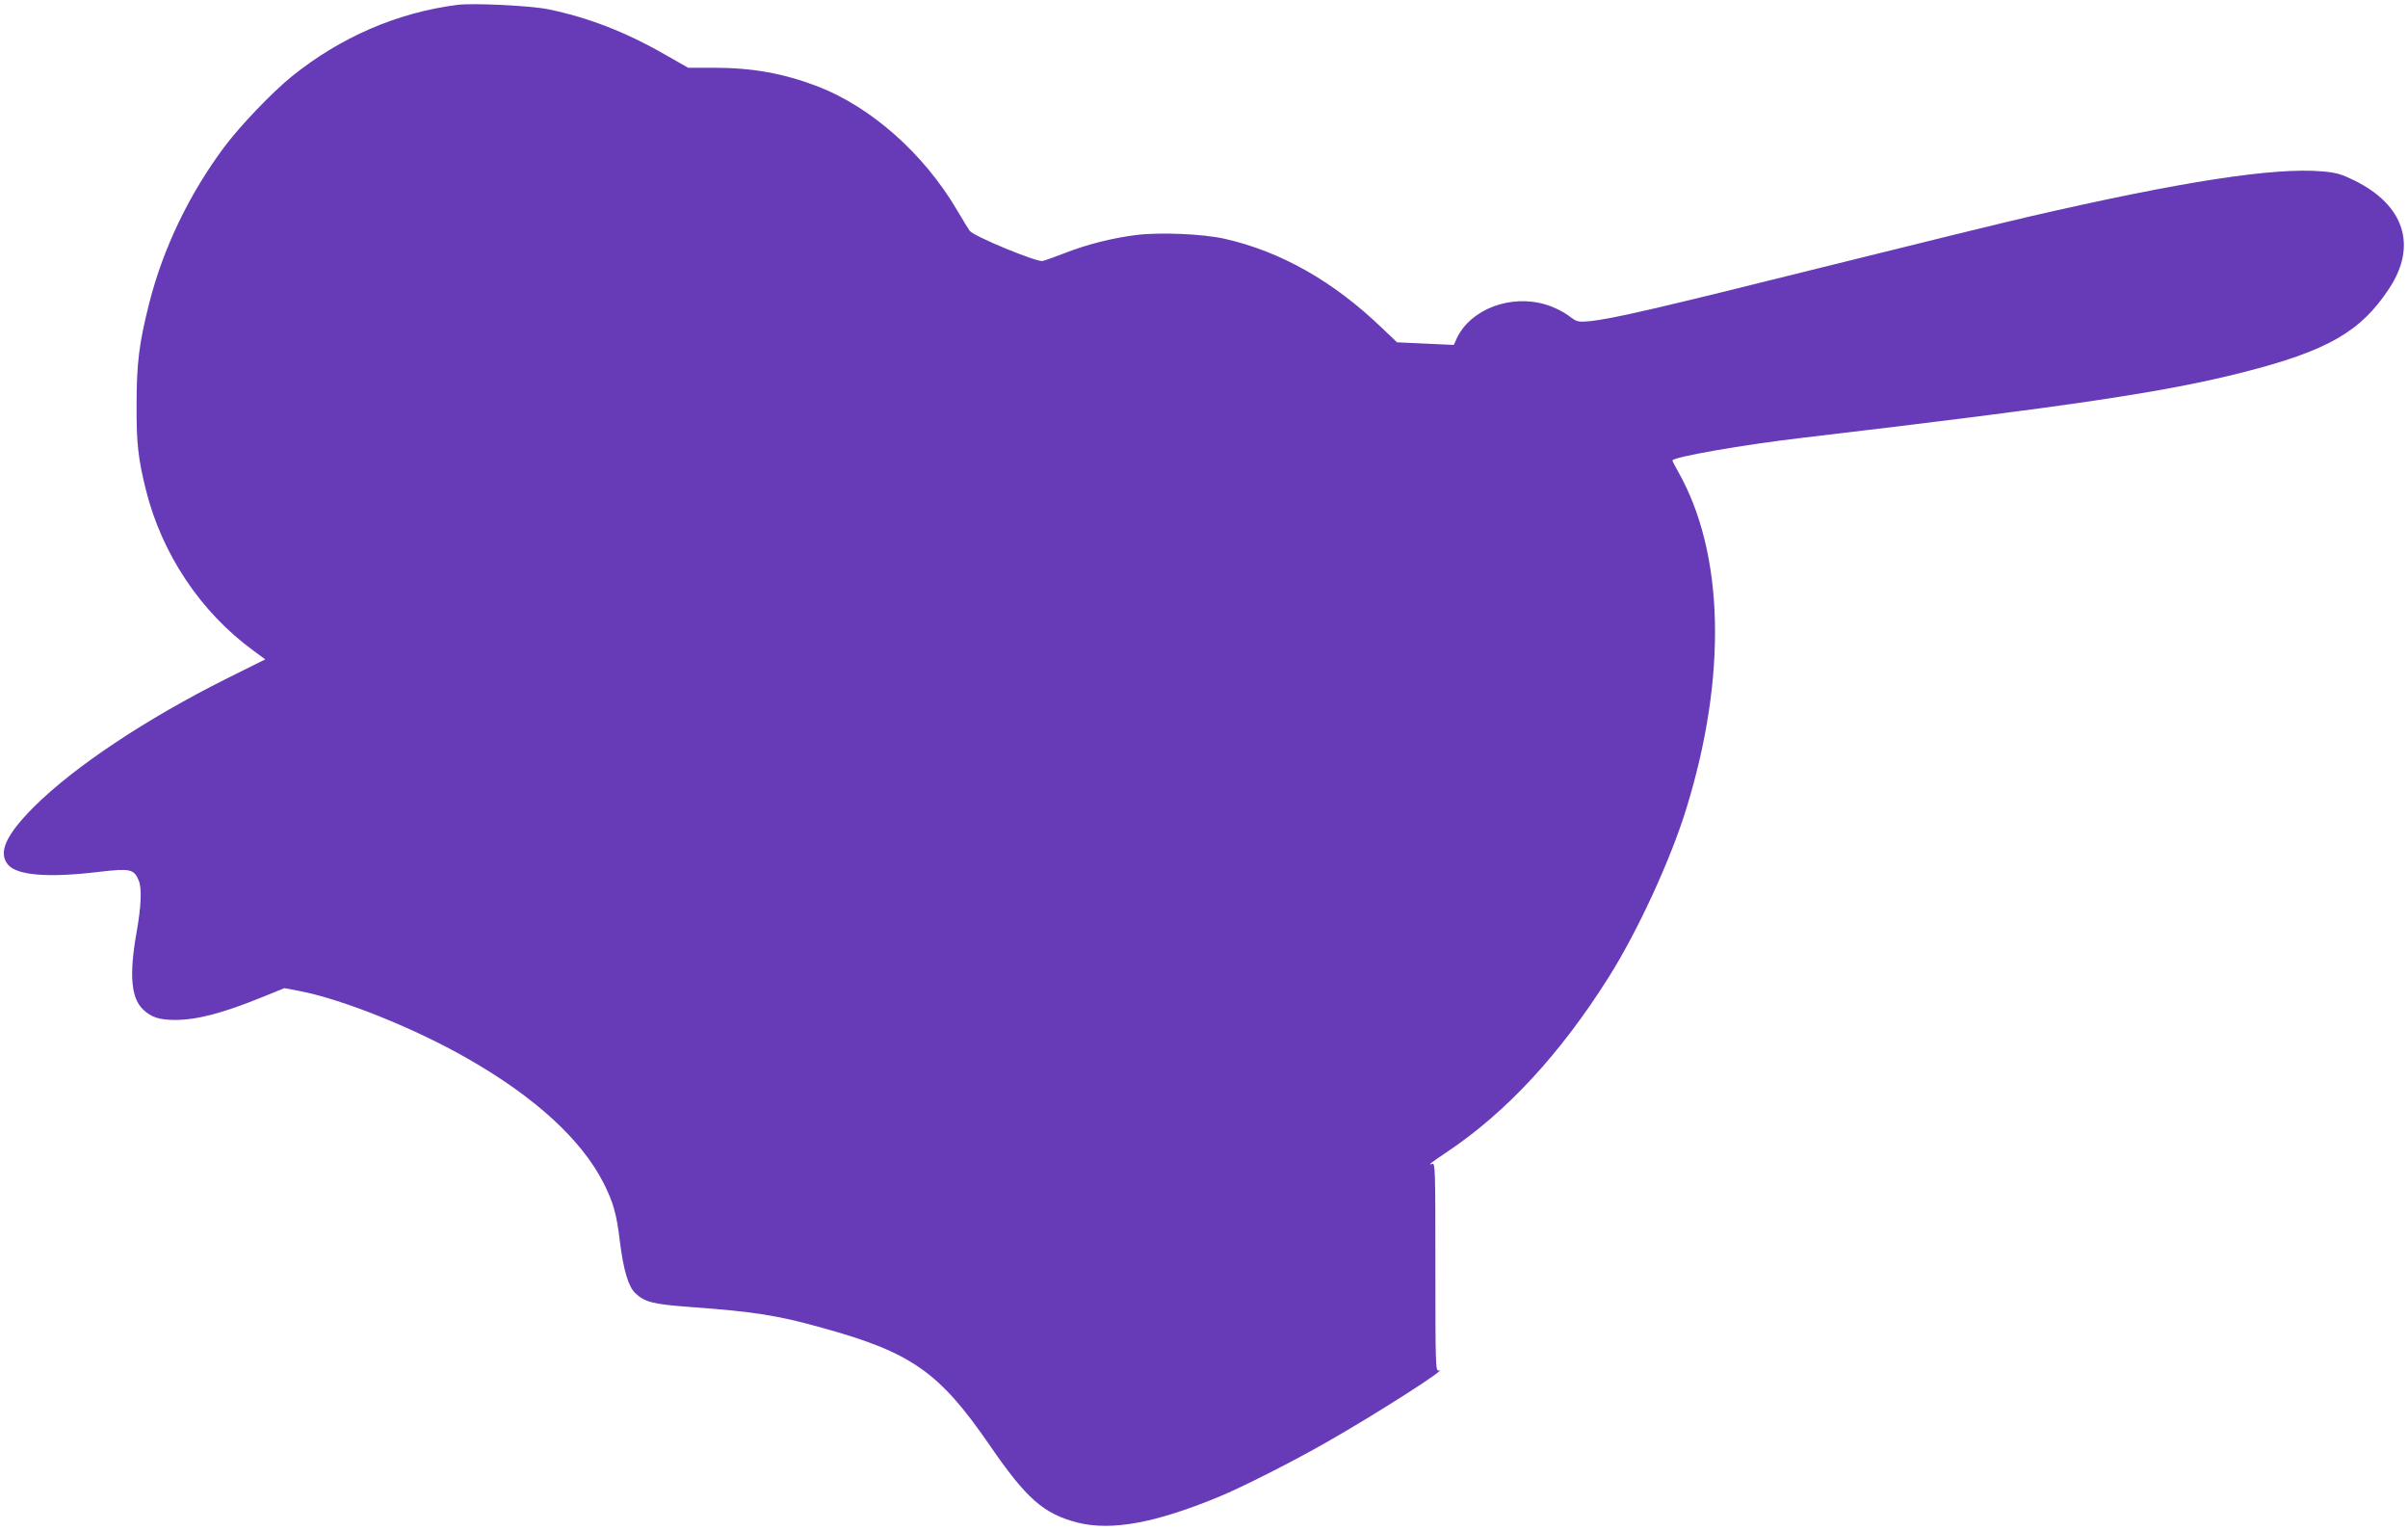
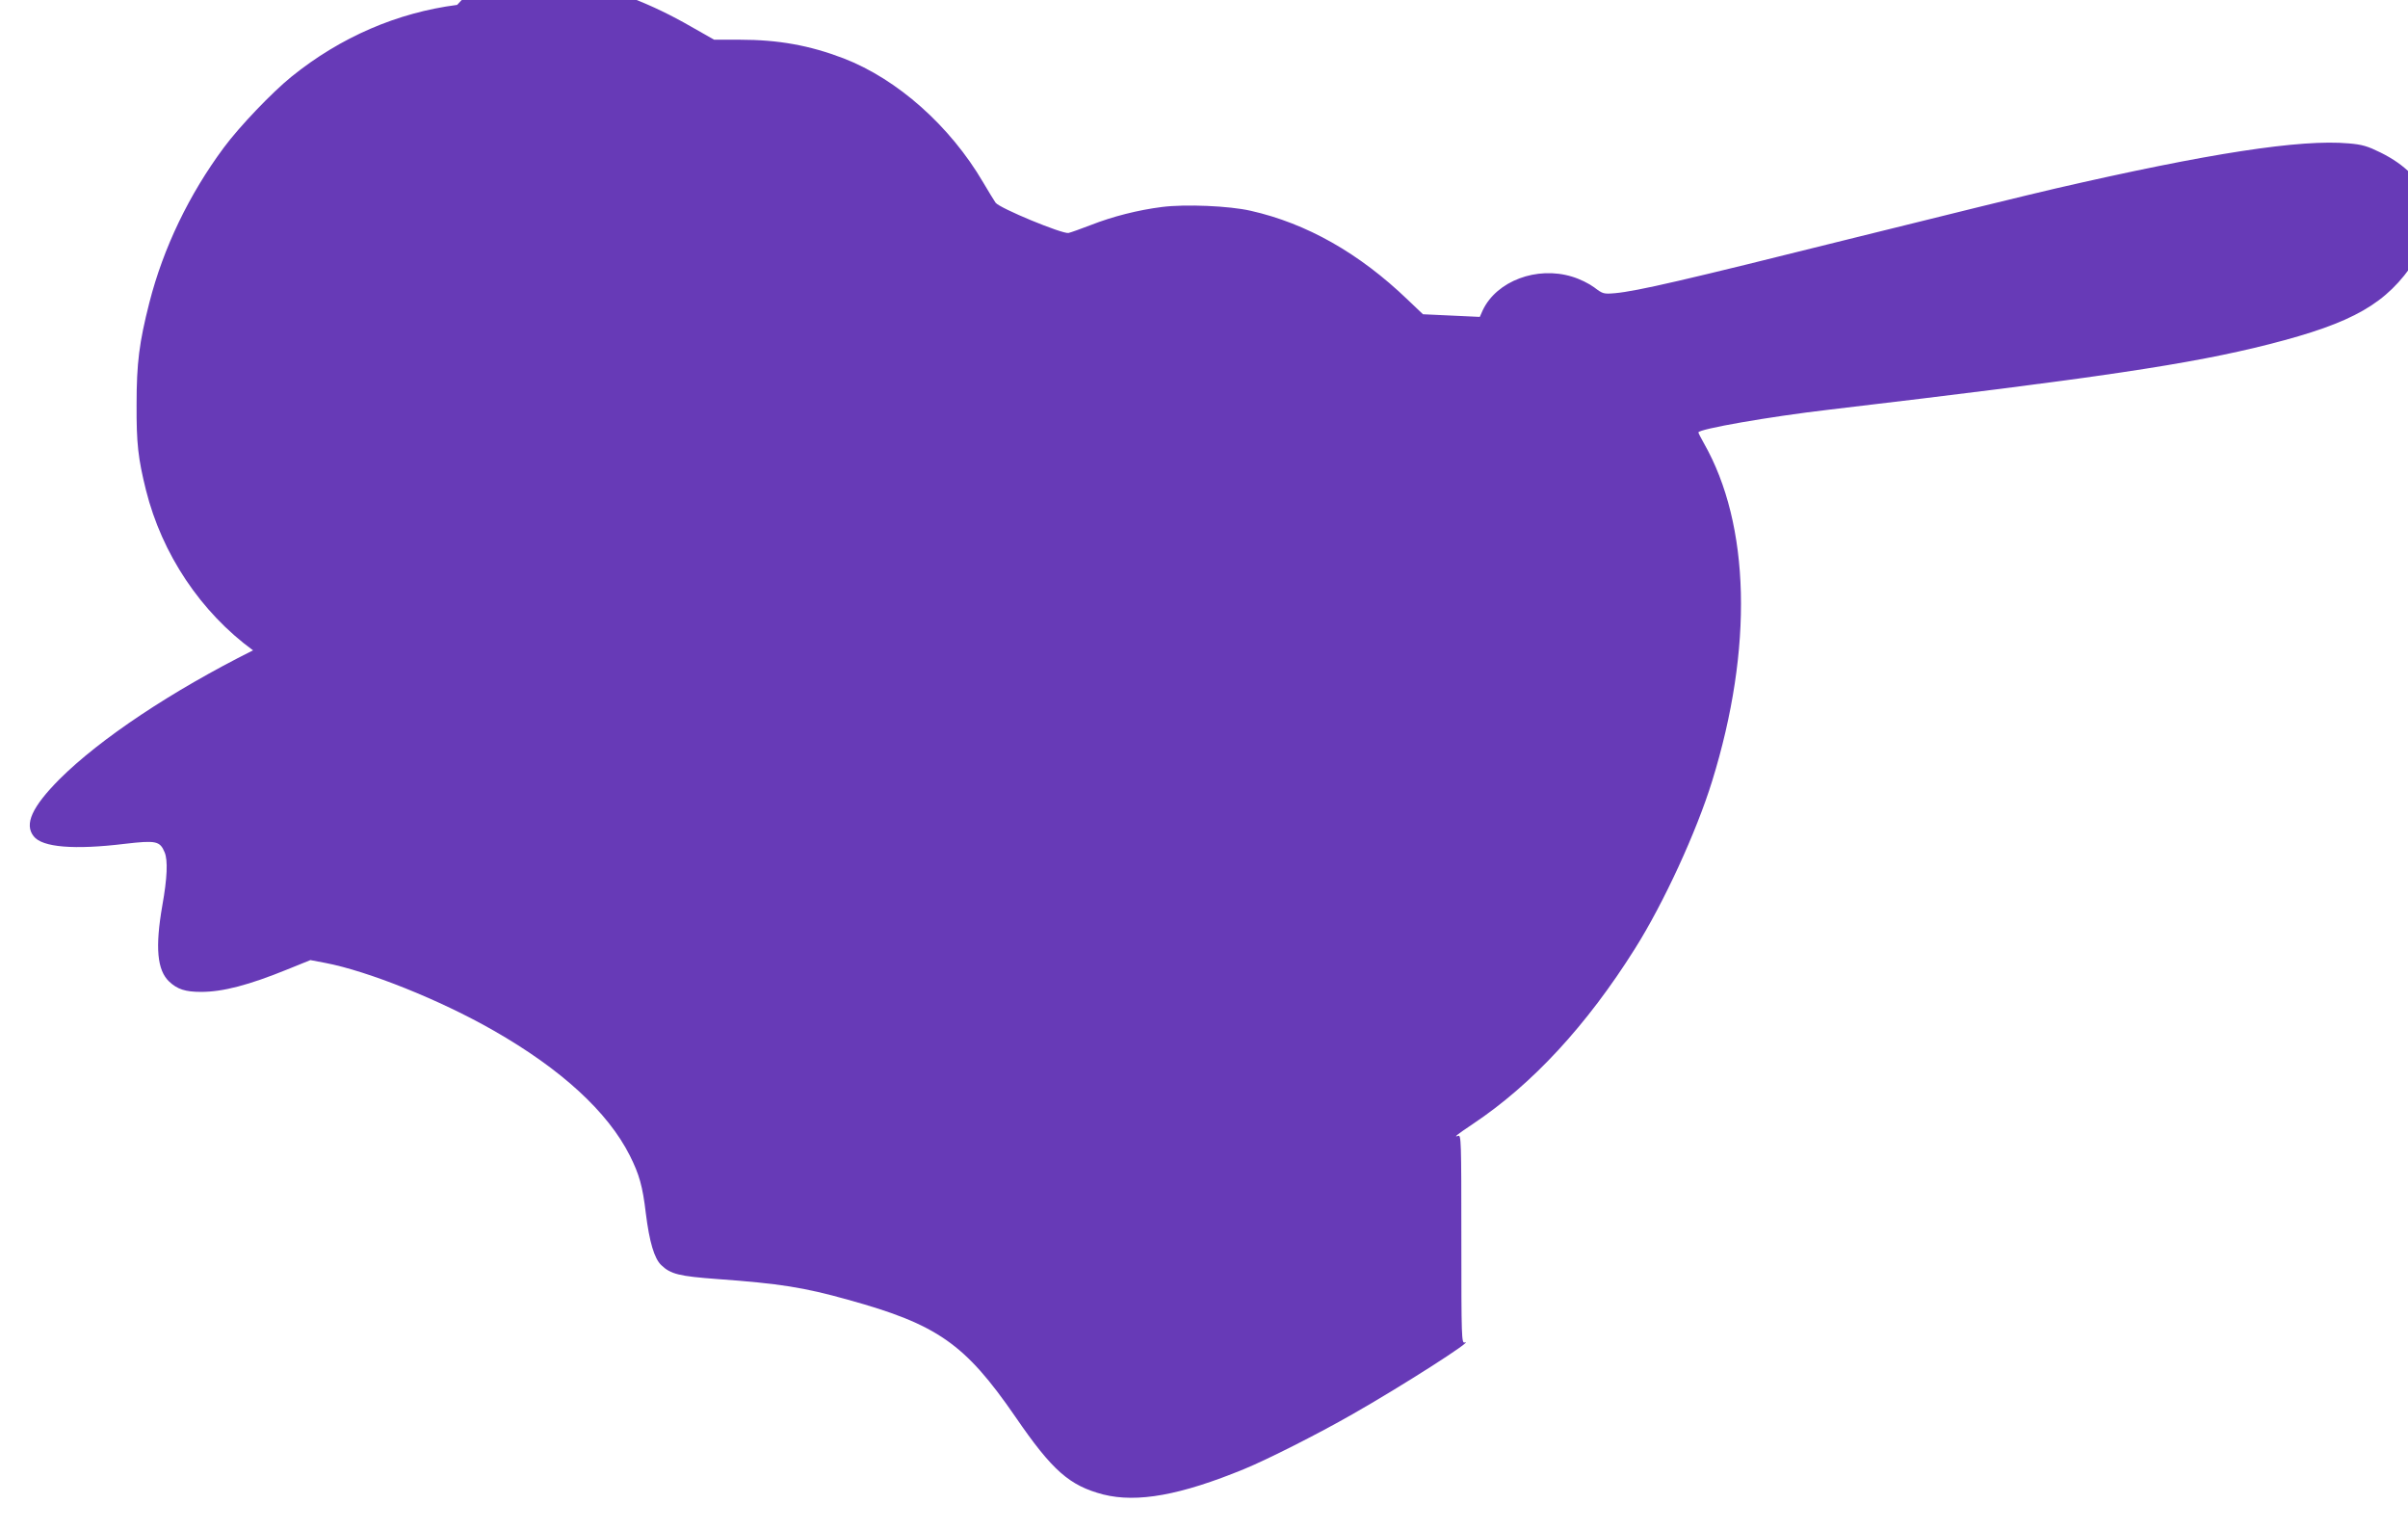
<svg xmlns="http://www.w3.org/2000/svg" version="1.0" width="1280pt" height="813pt" viewBox="0 0 1280 813" preserveAspectRatio="xMidYMid meet">
  <g transform="translate(0,813) scale(0.1,-0.1)" fill="#673ab7" stroke="none">
-     <path d="M2430 8104 c-318 -41 -620 -171 -880 -381 -104 -84 -277 -265 -360 -377 -185 -249 -322 -534 -396 -824 -54 -212 -68 -321 -68 -542 -1 -206 8 -286 50 -455 85 -339 290 -647 569 -851 l65 -48 -203 -101 c-432 -216 -812 -469 -1028 -684 -147 -148 -189 -240 -138 -304 45 -59 216 -73 486 -40 164 19 185 15 210 -45 18 -42 14 -137 -12 -282 -39 -224 -28 -345 37 -406 43 -40 85 -54 169 -54 116 0 253 36 460 120 l121 49 79 -15 c226 -43 611 -197 894 -359 361 -206 608 -433 725 -665 50 -100 68 -162 85 -307 19 -152 45 -240 82 -275 50 -48 95 -59 298 -74 332 -24 459 -44 695 -110 474 -131 621 -233 888 -620 198 -289 289 -368 469 -415 180 -45 410 -4 750 136 124 51 391 186 573 290 259 147 658 402 598 382 -17 -6 -18 25 -18 549 0 526 -1 556 -17 549 -27 -10 -7 6 78 63 315 210 605 523 862 932 152 241 327 621 410 890 219 707 203 1363 -44 1796 -16 28 -29 54 -29 57 0 18 377 84 695 121 1434 169 1923 242 2340 348 447 114 624 215 775 445 150 227 81 442 -183 573 -69 34 -98 43 -170 49 -255 23 -744 -52 -1560 -240 -122 -28 -616 -149 -1098 -269 -874 -218 -1123 -276 -1242 -287 -61 -5 -65 -4 -111 31 -27 20 -77 45 -118 57 -187 57 -400 -23 -474 -178 l-16 -36 -151 7 -151 7 -81 77 c-258 248 -538 406 -835 473 -113 26 -347 36 -472 20 -126 -16 -261 -50 -378 -96 -52 -20 -105 -39 -118 -42 -31 -7 -368 132 -388 161 -8 12 -38 60 -66 108 -176 300 -455 548 -742 659 -181 69 -346 99 -553 99 l-135 0 -125 71 c-207 119 -409 197 -620 240 -96 19 -397 34 -483 23z" />
+     <path d="M2430 8104 c-318 -41 -620 -171 -880 -381 -104 -84 -277 -265 -360 -377 -185 -249 -322 -534 -396 -824 -54 -212 -68 -321 -68 -542 -1 -206 8 -286 50 -455 85 -339 290 -647 569 -851 c-432 -216 -812 -469 -1028 -684 -147 -148 -189 -240 -138 -304 45 -59 216 -73 486 -40 164 19 185 15 210 -45 18 -42 14 -137 -12 -282 -39 -224 -28 -345 37 -406 43 -40 85 -54 169 -54 116 0 253 36 460 120 l121 49 79 -15 c226 -43 611 -197 894 -359 361 -206 608 -433 725 -665 50 -100 68 -162 85 -307 19 -152 45 -240 82 -275 50 -48 95 -59 298 -74 332 -24 459 -44 695 -110 474 -131 621 -233 888 -620 198 -289 289 -368 469 -415 180 -45 410 -4 750 136 124 51 391 186 573 290 259 147 658 402 598 382 -17 -6 -18 25 -18 549 0 526 -1 556 -17 549 -27 -10 -7 6 78 63 315 210 605 523 862 932 152 241 327 621 410 890 219 707 203 1363 -44 1796 -16 28 -29 54 -29 57 0 18 377 84 695 121 1434 169 1923 242 2340 348 447 114 624 215 775 445 150 227 81 442 -183 573 -69 34 -98 43 -170 49 -255 23 -744 -52 -1560 -240 -122 -28 -616 -149 -1098 -269 -874 -218 -1123 -276 -1242 -287 -61 -5 -65 -4 -111 31 -27 20 -77 45 -118 57 -187 57 -400 -23 -474 -178 l-16 -36 -151 7 -151 7 -81 77 c-258 248 -538 406 -835 473 -113 26 -347 36 -472 20 -126 -16 -261 -50 -378 -96 -52 -20 -105 -39 -118 -42 -31 -7 -368 132 -388 161 -8 12 -38 60 -66 108 -176 300 -455 548 -742 659 -181 69 -346 99 -553 99 l-135 0 -125 71 c-207 119 -409 197 -620 240 -96 19 -397 34 -483 23z" />
  </g>
</svg>